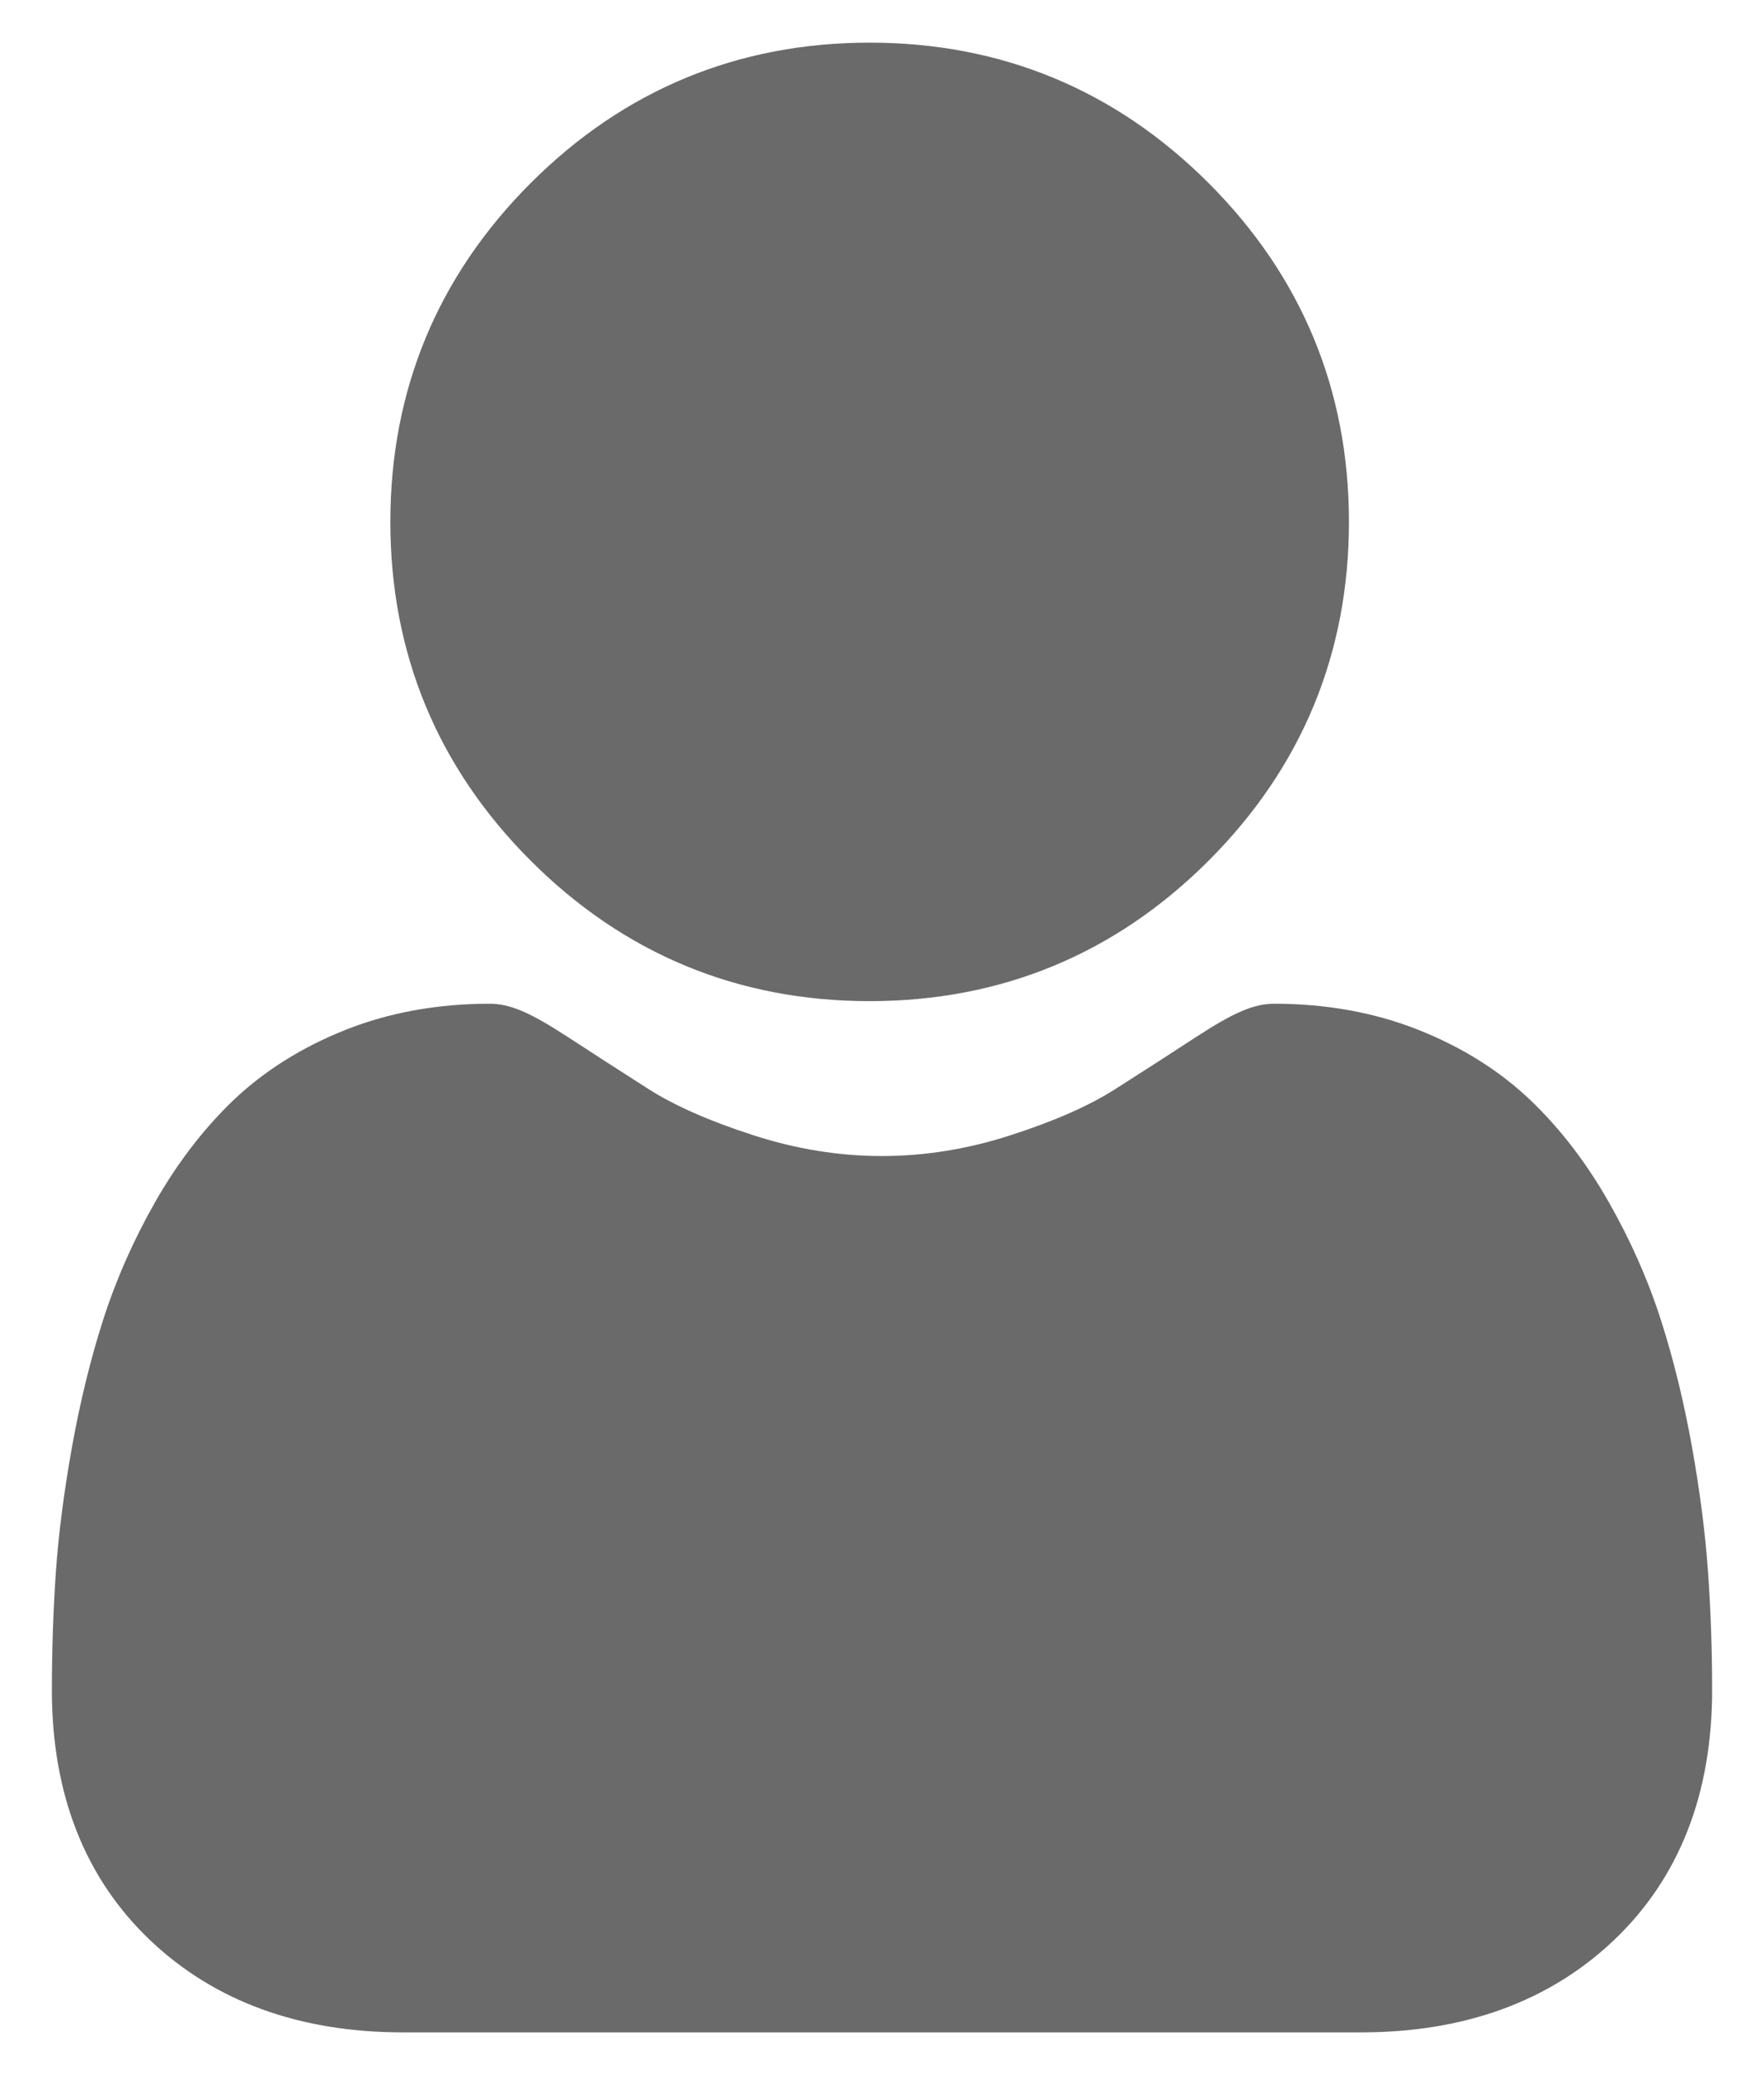
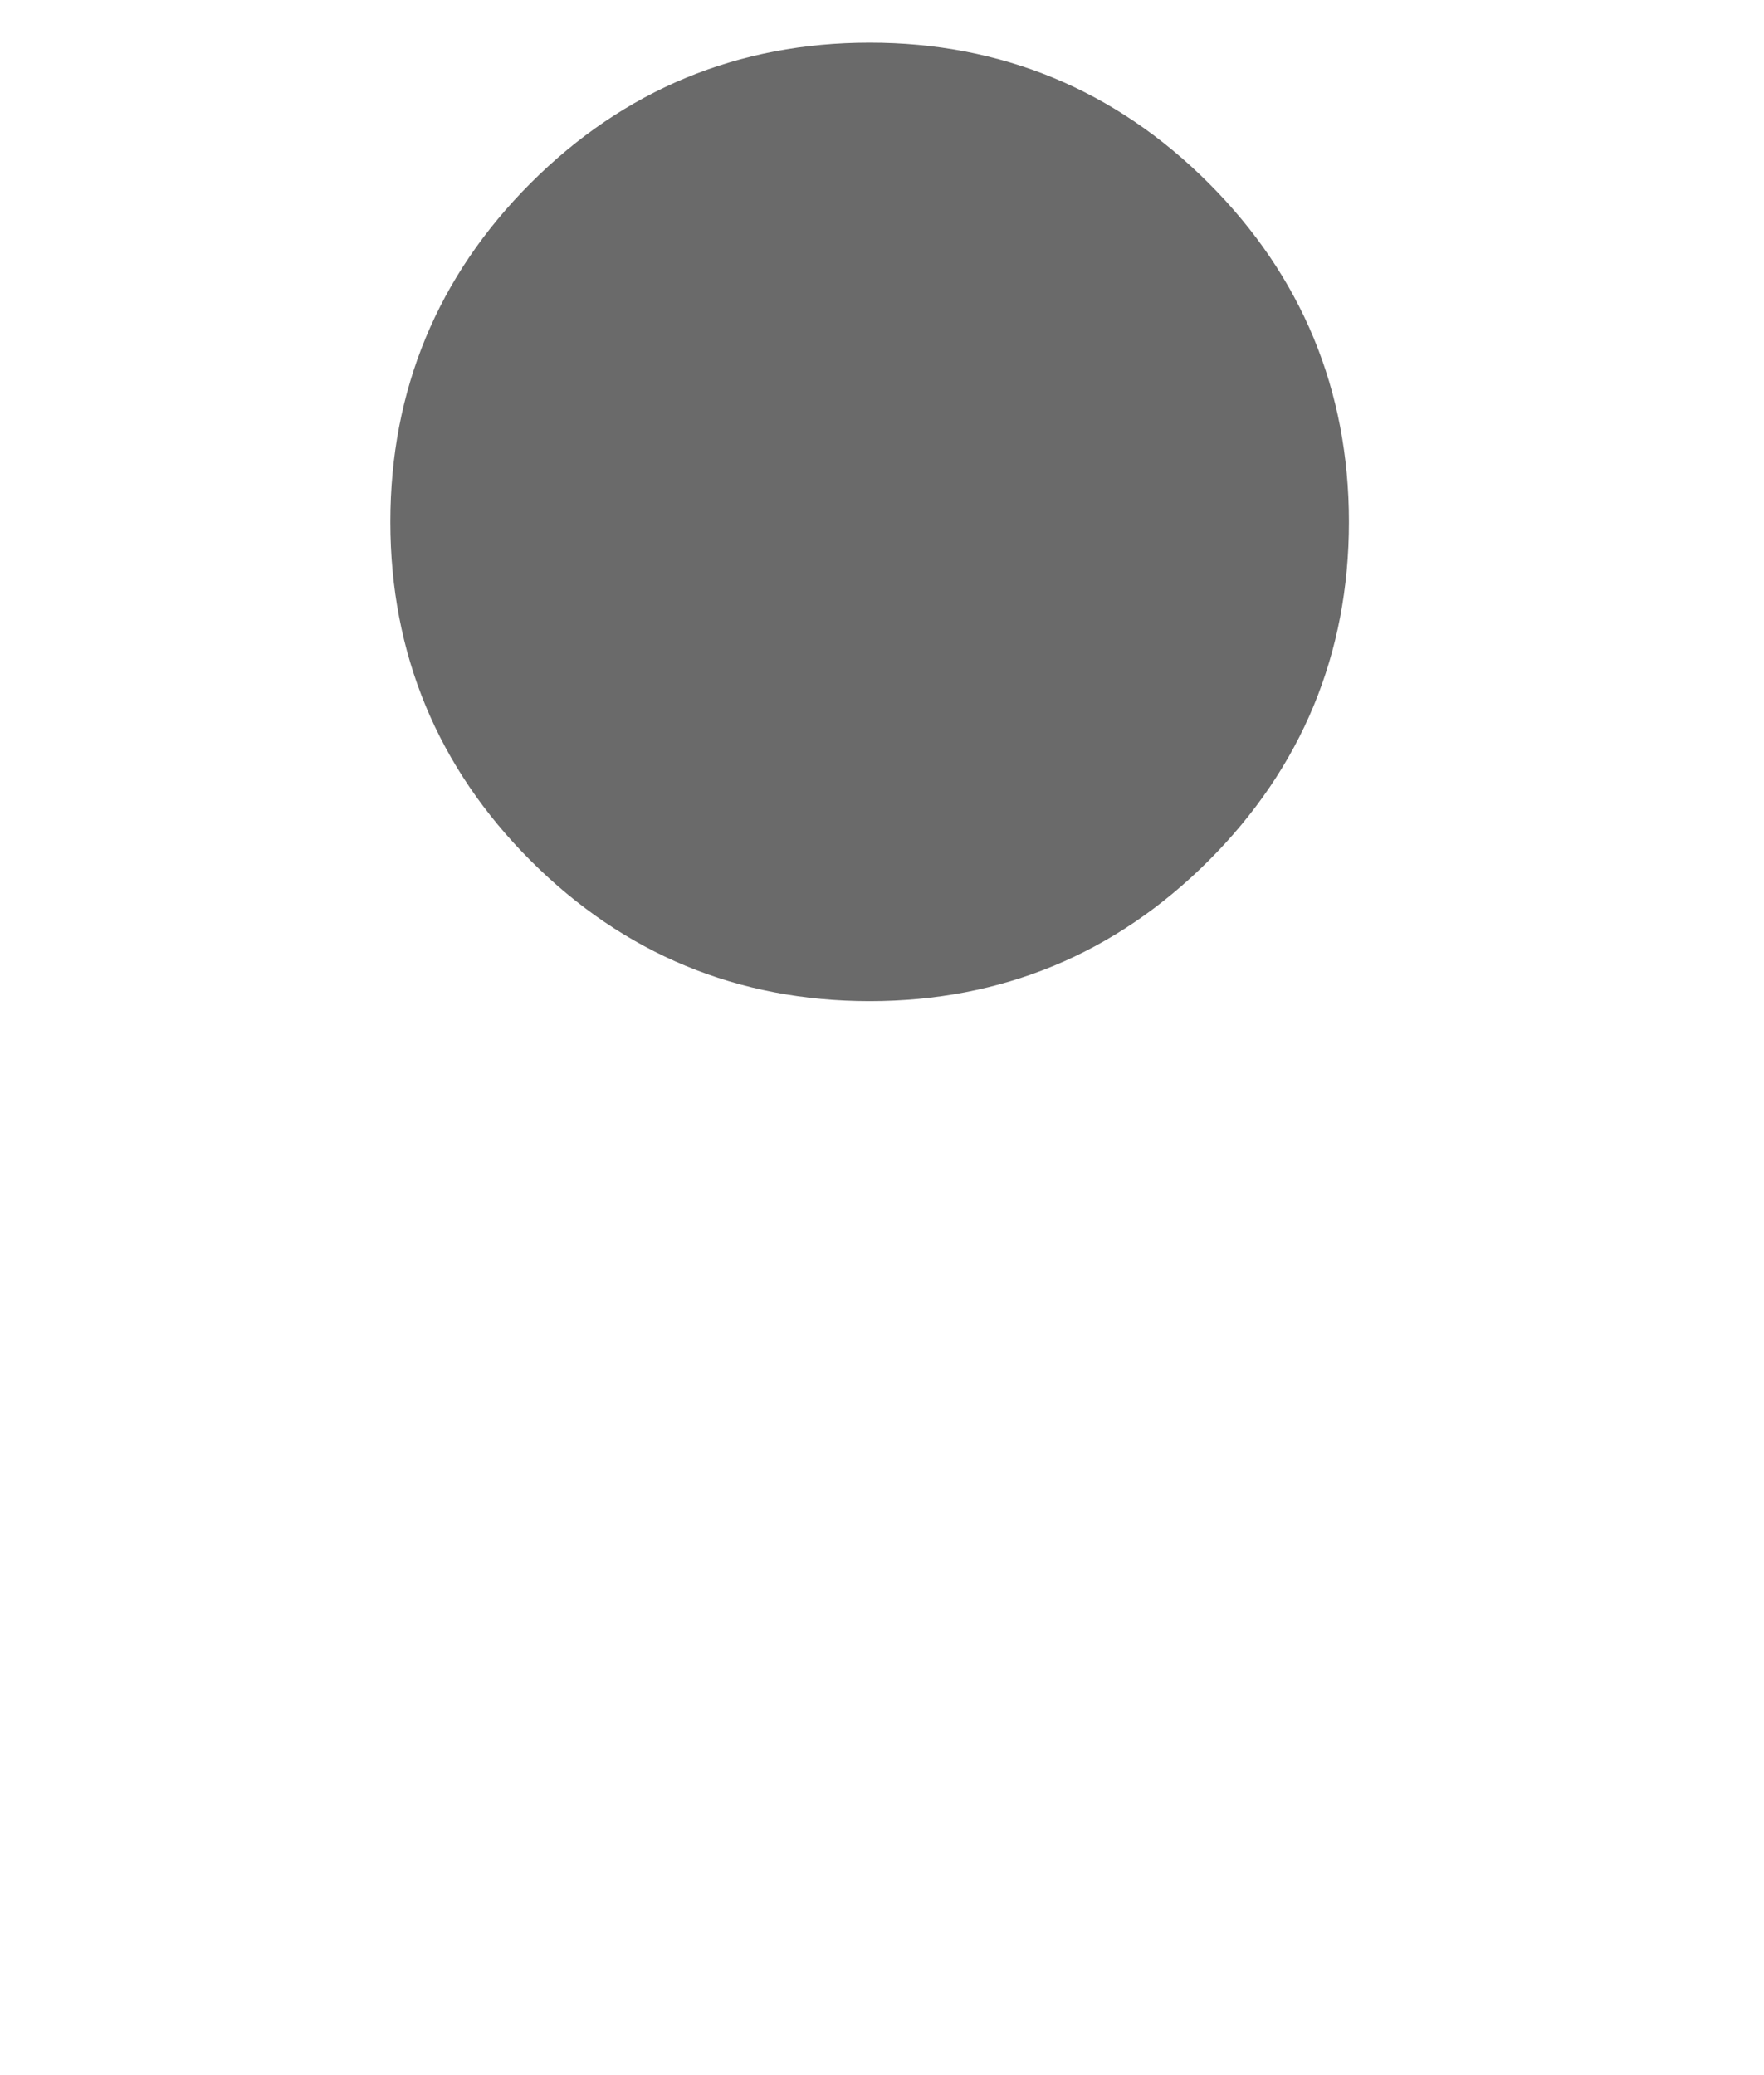
<svg xmlns="http://www.w3.org/2000/svg" width="17" height="20" viewBox="0 0 17 20" fill="none">
  <g opacity="0.6">
    <path d="M8.381 9.649C9.65 9.649 10.749 9.194 11.647 8.296C12.545 7.398 13 6.299 13 5.03C13 3.761 12.545 2.662 11.647 1.764C10.749 0.866 9.65 0.411 8.381 0.411C7.112 0.411 6.013 0.866 5.115 1.764C4.217 2.662 3.762 3.761 3.762 5.03C3.762 6.299 4.217 7.398 5.115 8.296C6.013 9.194 7.112 9.649 8.381 9.649Z" fill="#060606" />
-     <path d="M16.461 15.157C16.435 14.783 16.383 14.376 16.306 13.945C16.228 13.511 16.128 13.101 16.008 12.727C15.884 12.339 15.715 11.957 15.507 11.591C15.291 11.21 15.037 10.879 14.752 10.606C14.454 10.321 14.089 10.092 13.667 9.925C13.246 9.758 12.78 9.674 12.282 9.674C12.086 9.674 11.897 9.754 11.531 9.992C11.306 10.139 11.043 10.309 10.749 10.496C10.498 10.657 10.157 10.807 9.737 10.942C9.327 11.075 8.911 11.142 8.5 11.142C8.089 11.142 7.672 11.075 7.262 10.942C6.842 10.807 6.502 10.657 6.251 10.497C5.96 10.311 5.696 10.141 5.468 9.992C5.103 9.754 4.913 9.674 4.717 9.674C4.219 9.674 3.753 9.758 3.332 9.925C2.911 10.092 2.546 10.321 2.247 10.606C1.963 10.879 1.708 11.21 1.492 11.591C1.284 11.957 1.116 12.339 0.992 12.727C0.872 13.102 0.772 13.511 0.694 13.945C0.617 14.375 0.564 14.783 0.538 15.157C0.513 15.524 0.5 15.905 0.5 16.29C0.5 17.291 0.818 18.101 1.446 18.699C2.066 19.289 2.886 19.588 3.883 19.588H13.117C14.114 19.588 14.934 19.289 15.554 18.699C16.182 18.102 16.5 17.291 16.5 16.29C16.5 15.903 16.487 15.522 16.461 15.157Z" fill="#060606" />
  </g>
</svg>